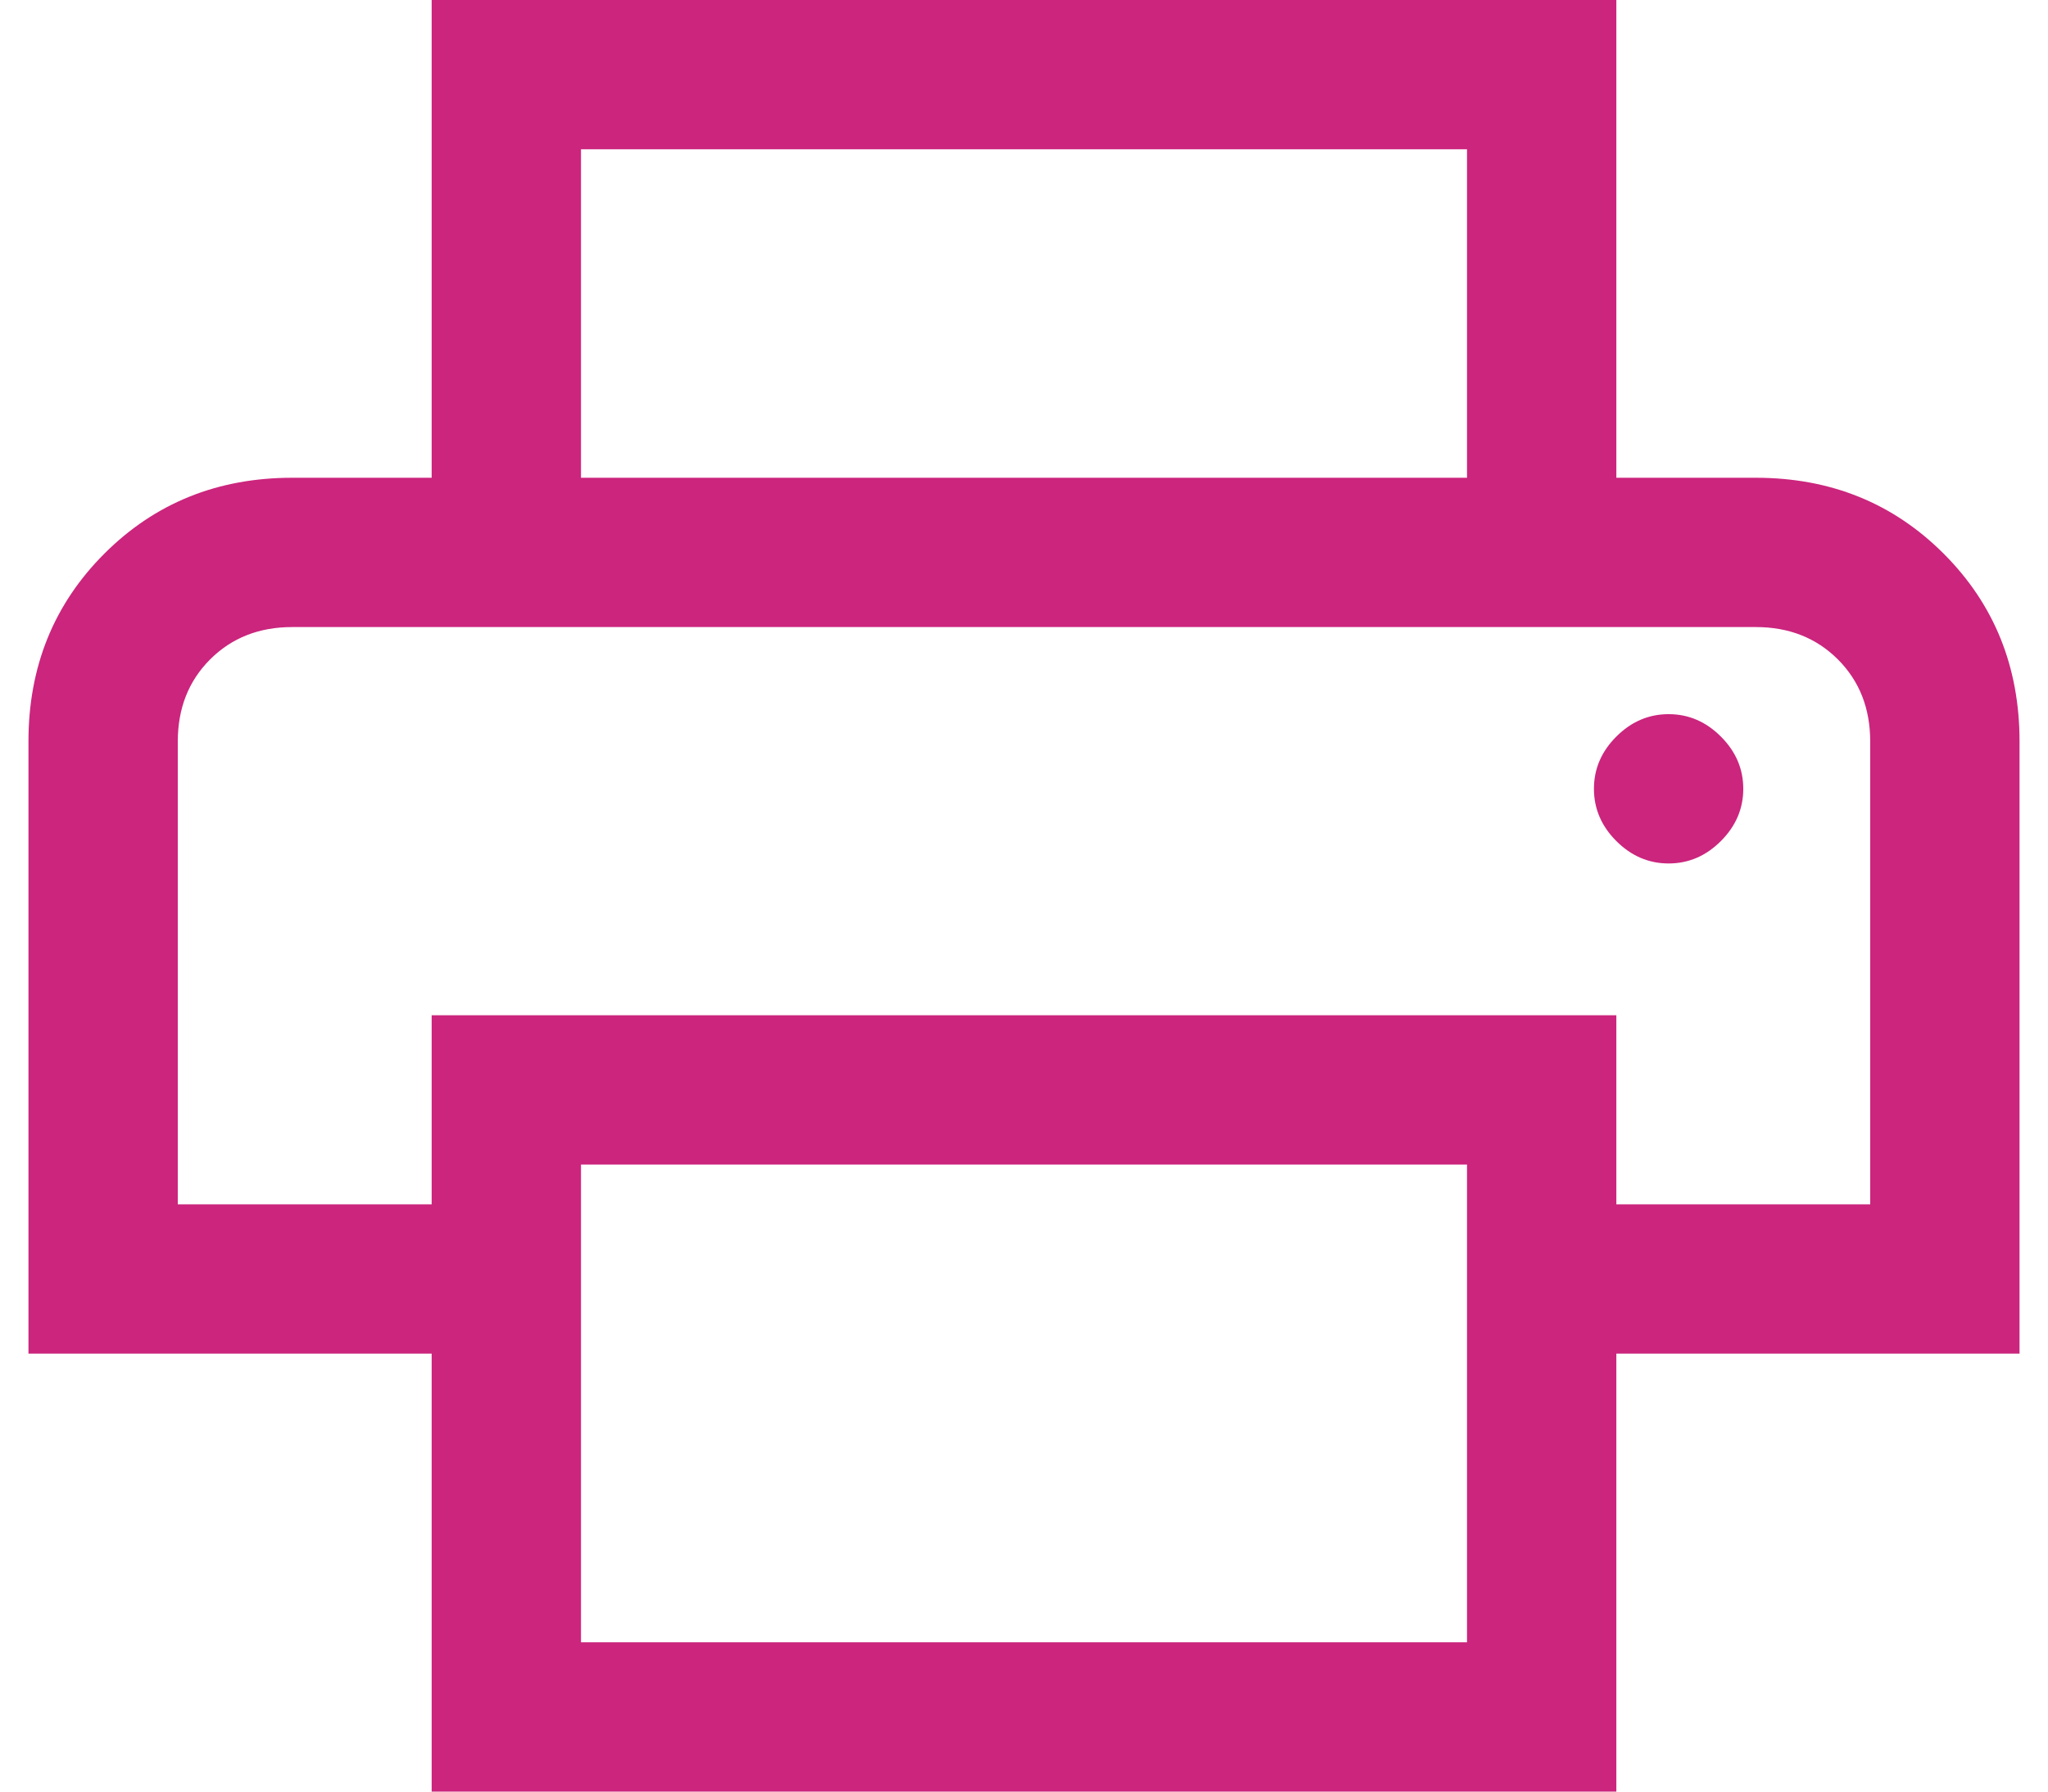
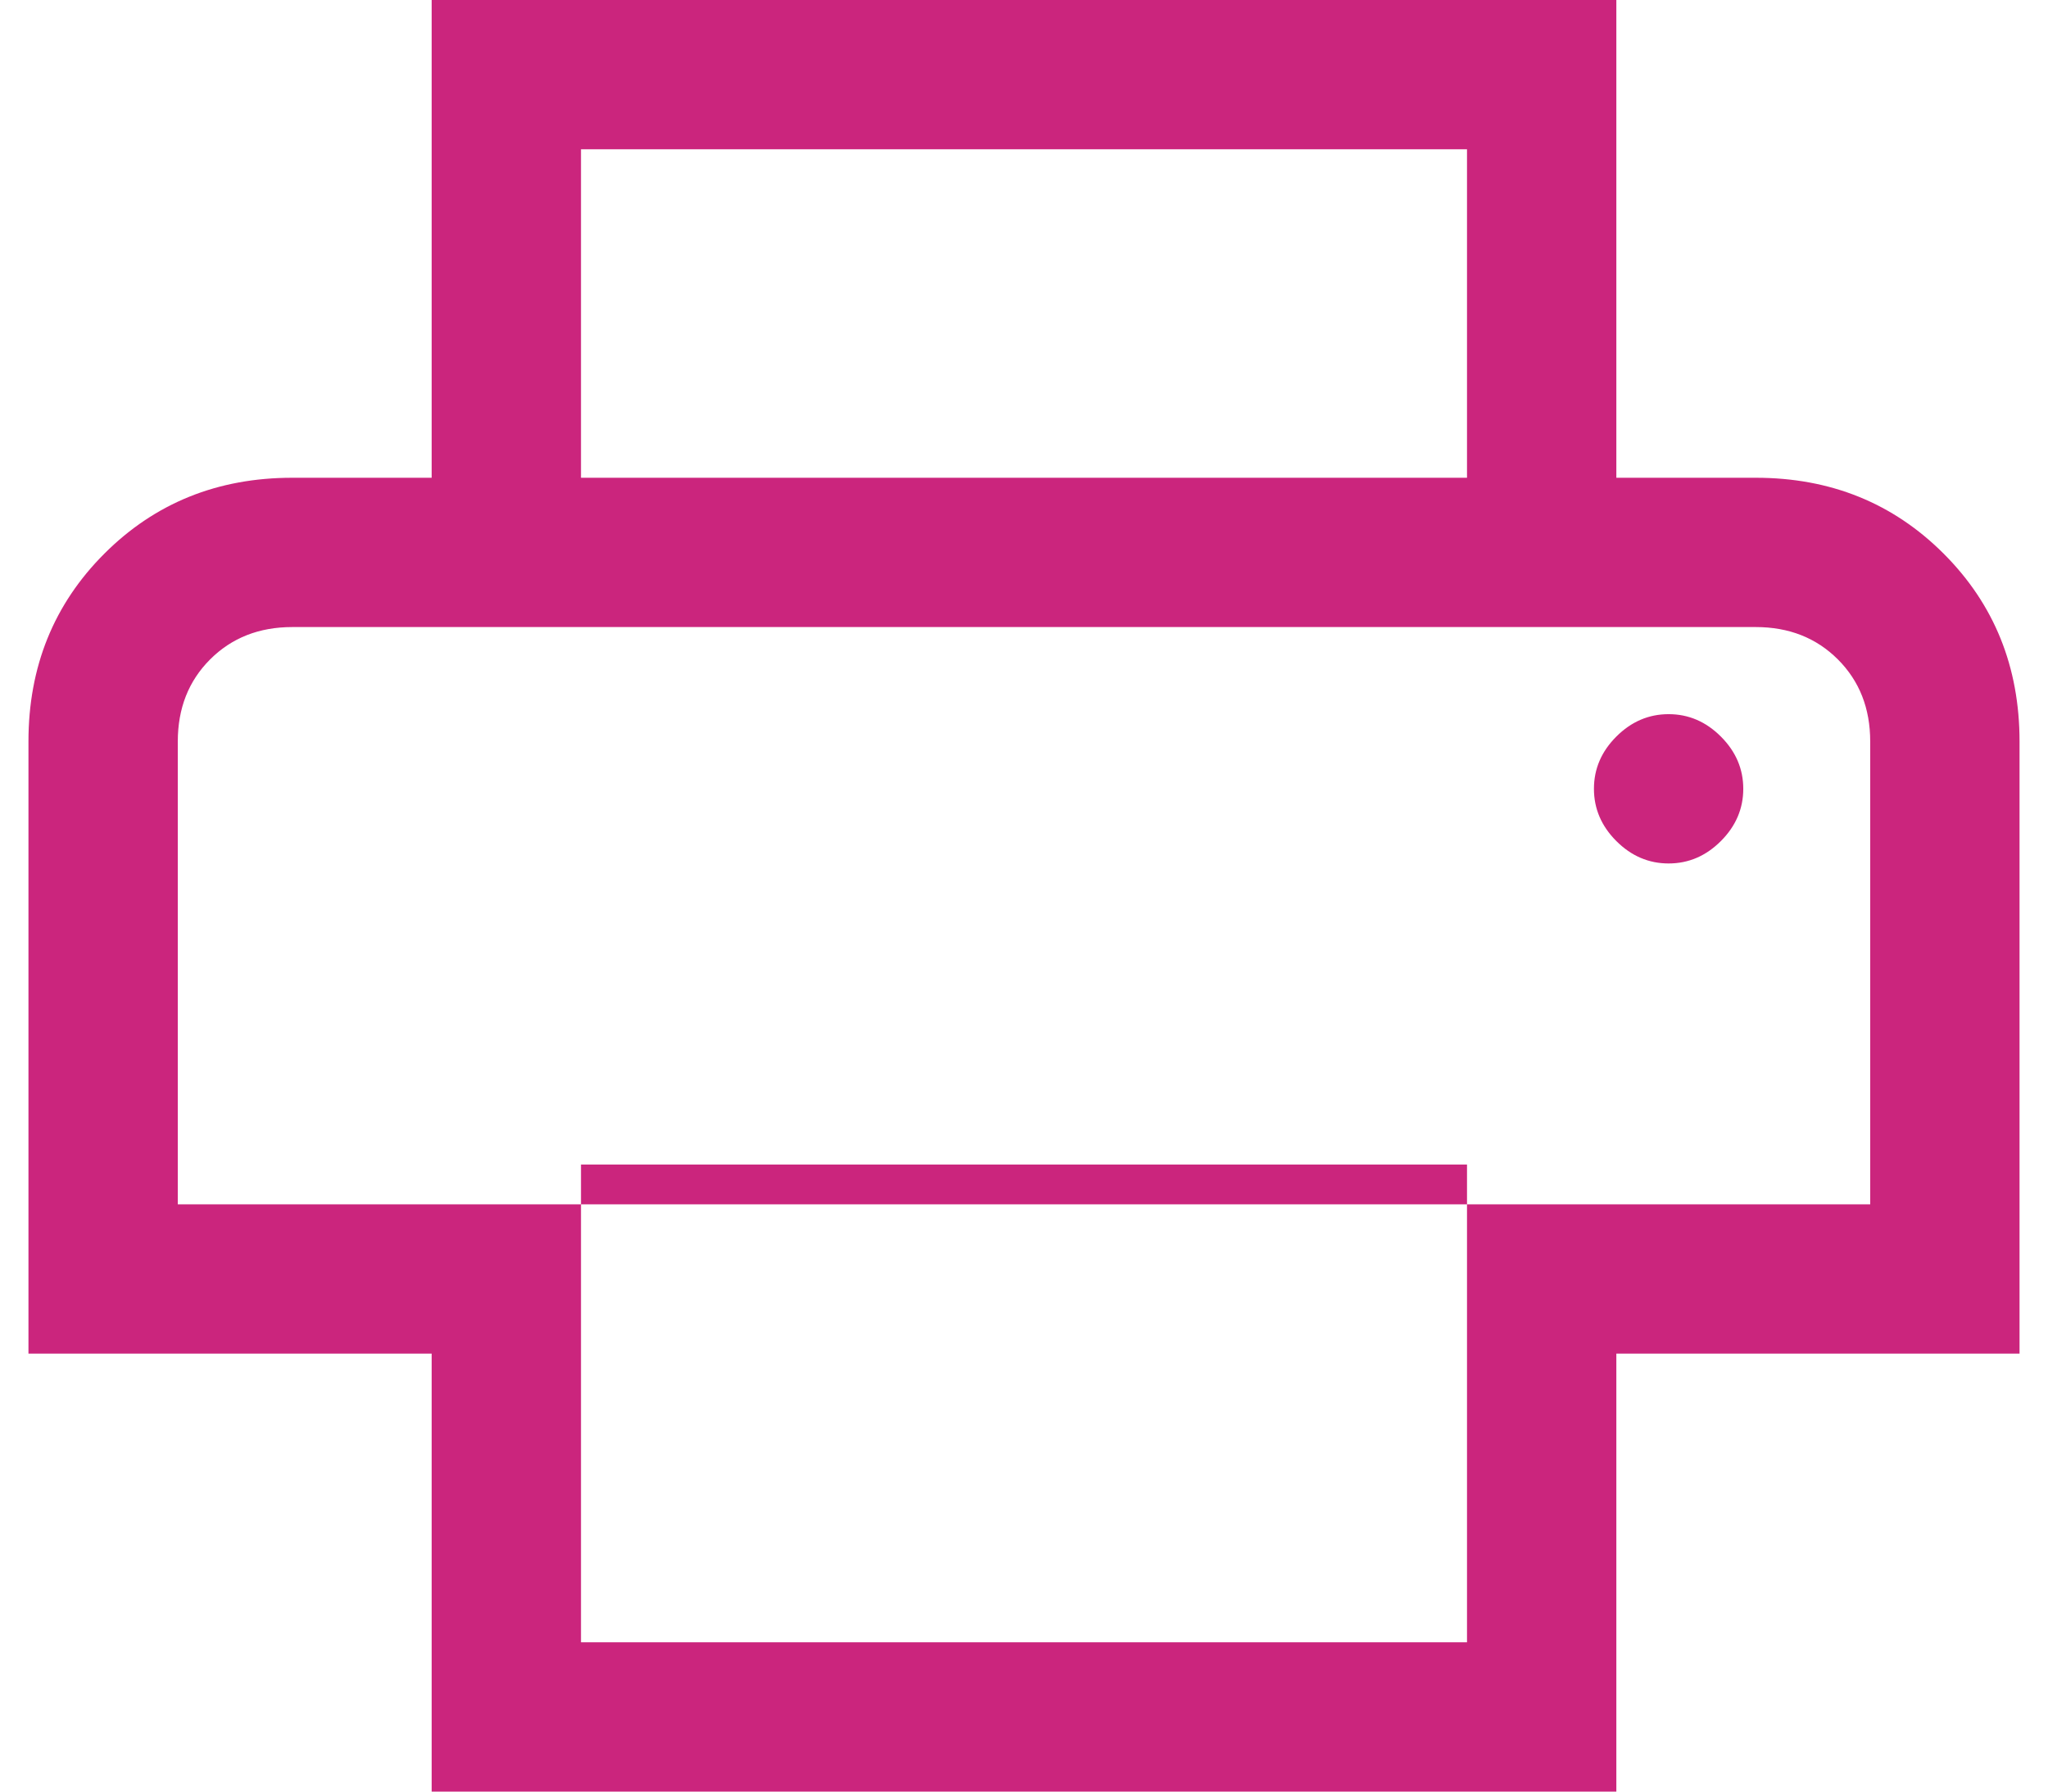
<svg xmlns="http://www.w3.org/2000/svg" width="48" height="42" viewBox="0 0 48 42" fill="none">
-   <path d="M34.383 11.2V3.5H13.617V11.2H10.117V0H37.883V11.2H34.383ZM39.108 20.242C39.575 20.242 39.983 20.067 40.333 19.717C40.683 19.367 40.858 18.958 40.858 18.492C40.858 18.025 40.683 17.617 40.333 17.267C39.983 16.917 39.575 16.742 39.108 16.742C38.642 16.742 38.233 16.917 37.883 17.267C37.533 17.617 37.358 18.025 37.358 18.492C37.358 18.958 37.533 19.367 37.883 19.717C38.233 20.067 38.642 20.242 39.108 20.242ZM34.383 38.5V27.3H13.617V38.5H34.383ZM37.883 42H10.117V31.733H0.667V17.383C0.667 15.633 1.26 14.165 2.446 12.979C3.632 11.793 5.1 11.2 6.85 11.2H41.15C42.9 11.2 44.368 11.793 45.554 12.979C46.74 14.165 47.333 15.633 47.333 17.383V31.733H37.883V42ZM43.833 28.233V17.383C43.833 16.606 43.581 15.964 43.075 15.458C42.569 14.953 41.928 14.7 41.15 14.7H6.85C6.072 14.7 5.431 14.953 4.925 15.458C4.419 15.964 4.167 16.606 4.167 17.383V28.233H10.117V23.8H37.883V28.233H43.833Z" fill="#CB257D" />
+   <path d="M34.383 11.2V3.5H13.617V11.2H10.117V0H37.883V11.2H34.383ZM39.108 20.242C39.575 20.242 39.983 20.067 40.333 19.717C40.683 19.367 40.858 18.958 40.858 18.492C40.858 18.025 40.683 17.617 40.333 17.267C39.983 16.917 39.575 16.742 39.108 16.742C38.642 16.742 38.233 16.917 37.883 17.267C37.533 17.617 37.358 18.025 37.358 18.492C37.358 18.958 37.533 19.367 37.883 19.717C38.233 20.067 38.642 20.242 39.108 20.242ZM34.383 38.5V27.3H13.617V38.5H34.383ZM37.883 42H10.117V31.733H0.667V17.383C0.667 15.633 1.26 14.165 2.446 12.979C3.632 11.793 5.1 11.2 6.85 11.2H41.15C42.9 11.2 44.368 11.793 45.554 12.979C46.74 14.165 47.333 15.633 47.333 17.383V31.733H37.883V42ZM43.833 28.233V17.383C43.833 16.606 43.581 15.964 43.075 15.458C42.569 14.953 41.928 14.7 41.15 14.7H6.85C6.072 14.7 5.431 14.953 4.925 15.458C4.419 15.964 4.167 16.606 4.167 17.383V28.233H10.117H37.883V28.233H43.833Z" fill="#CB257D" />
</svg>